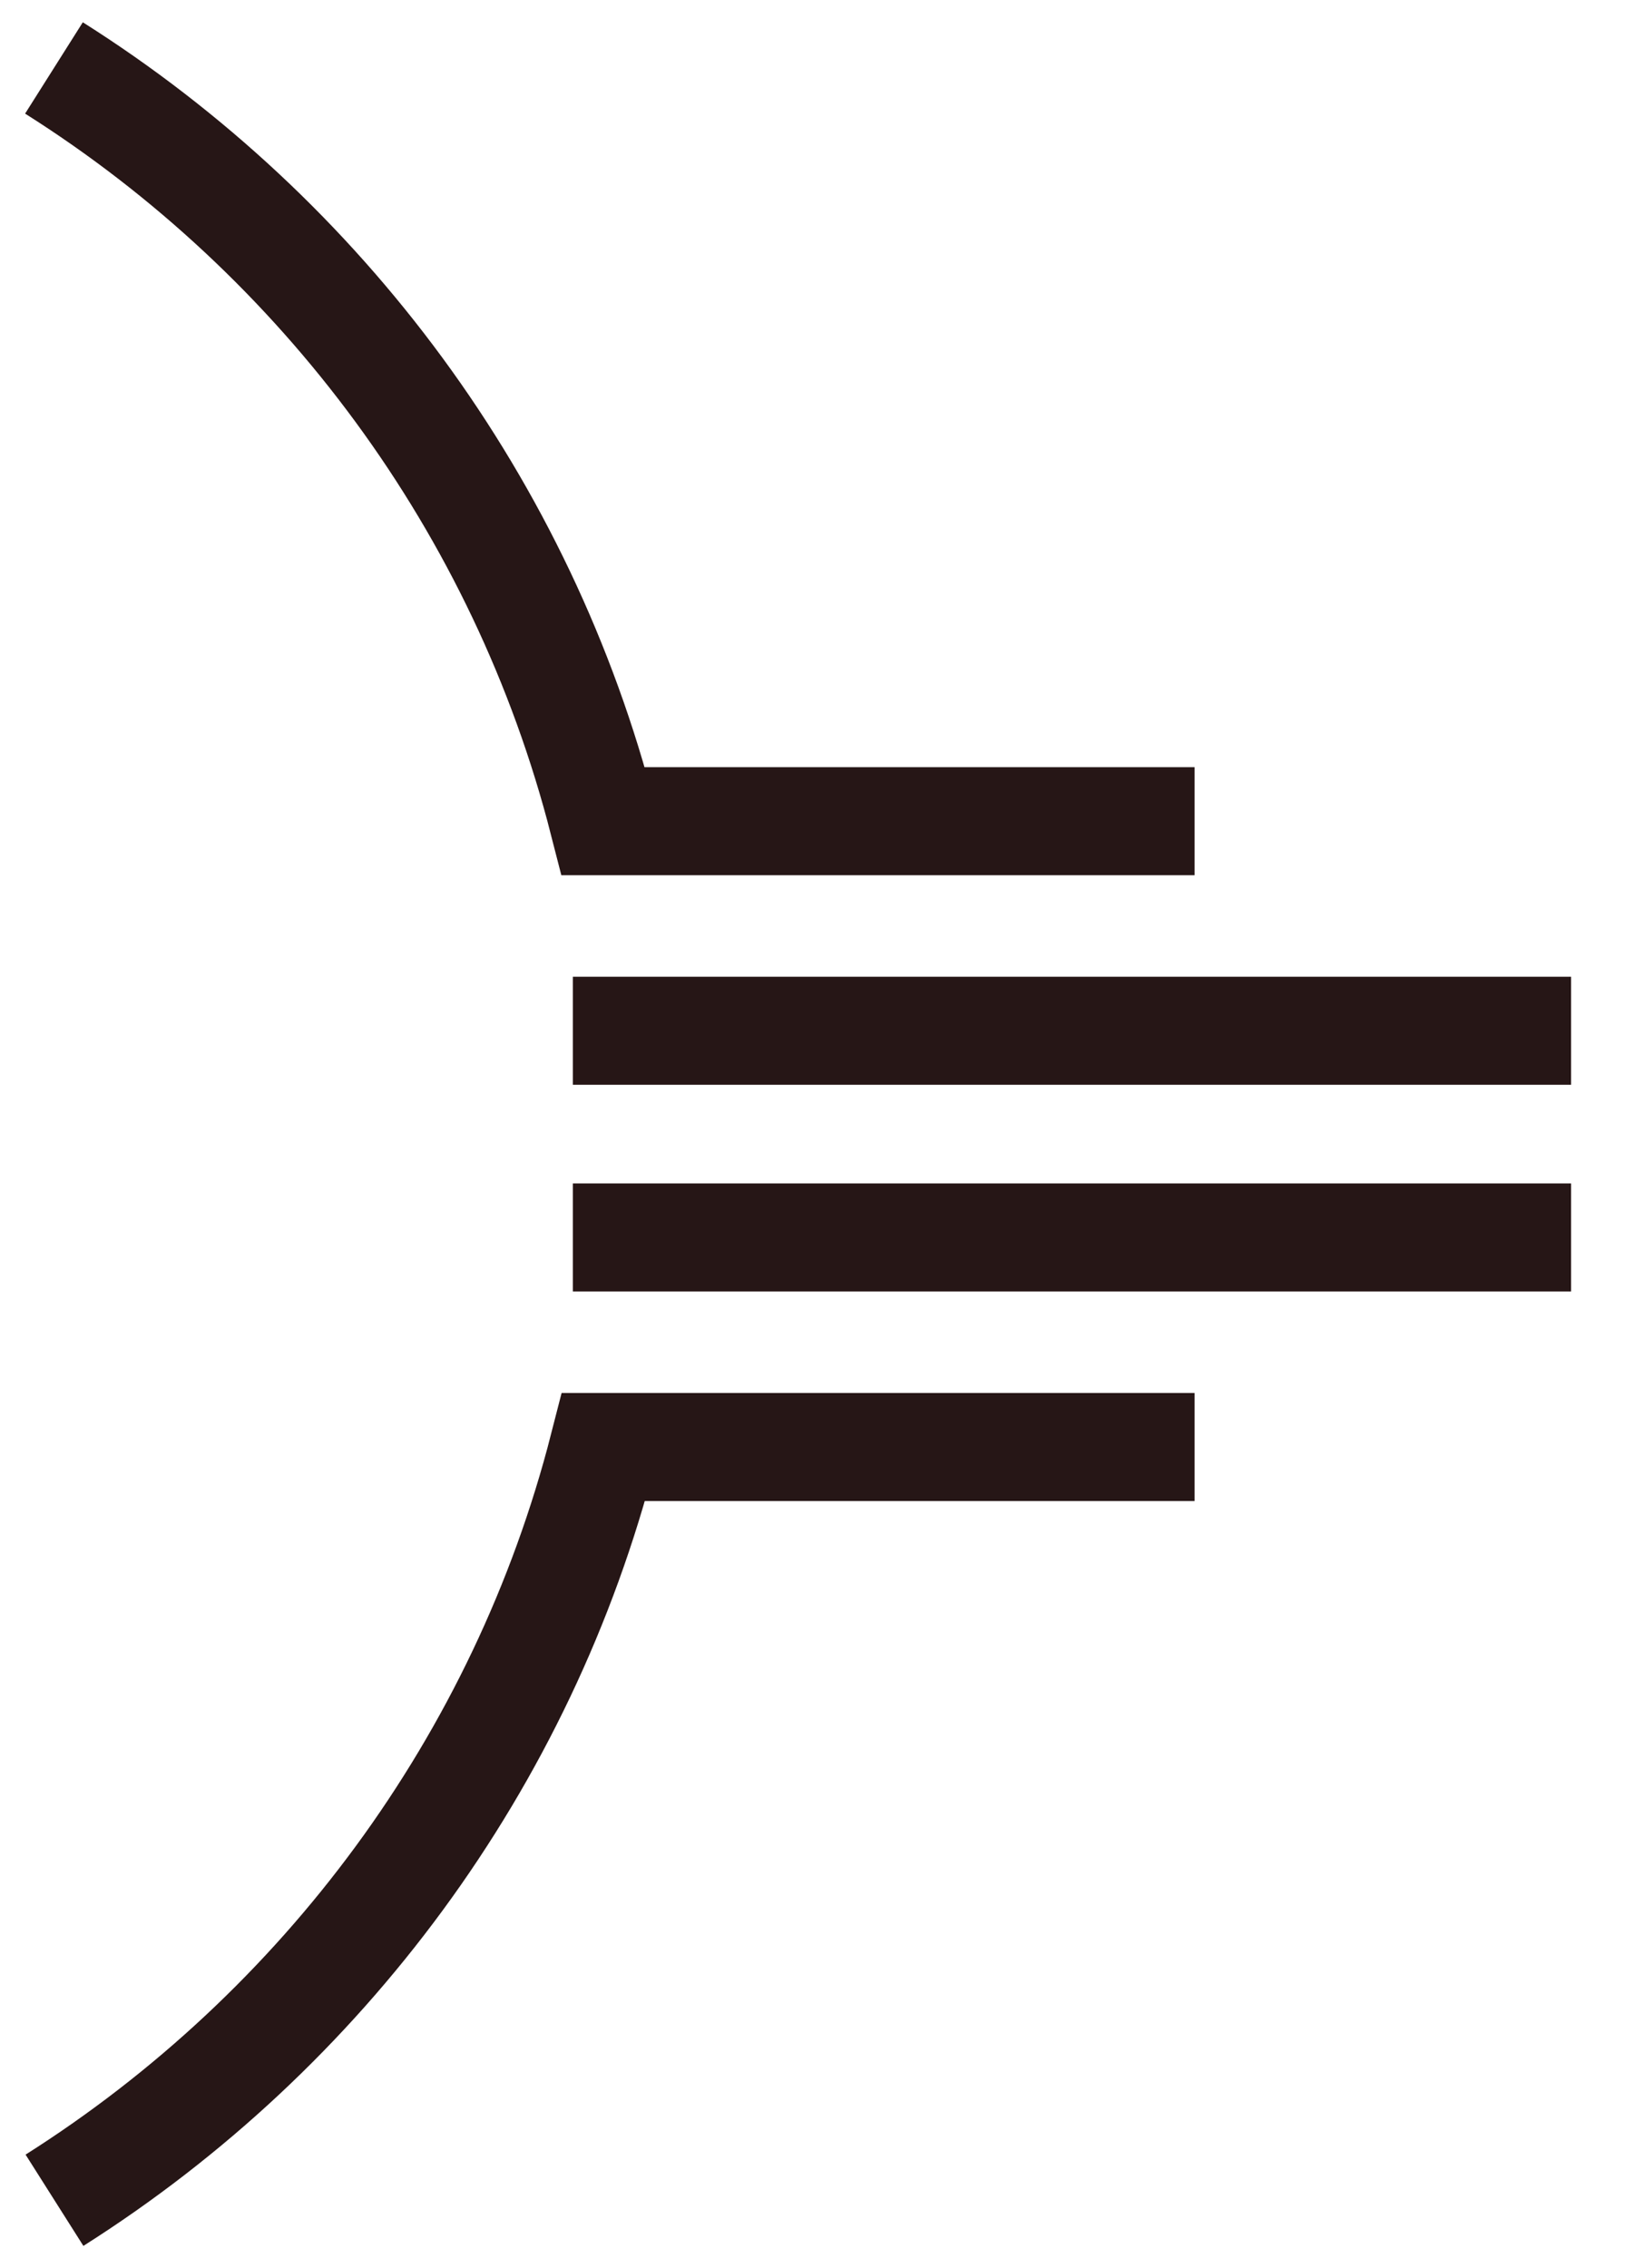
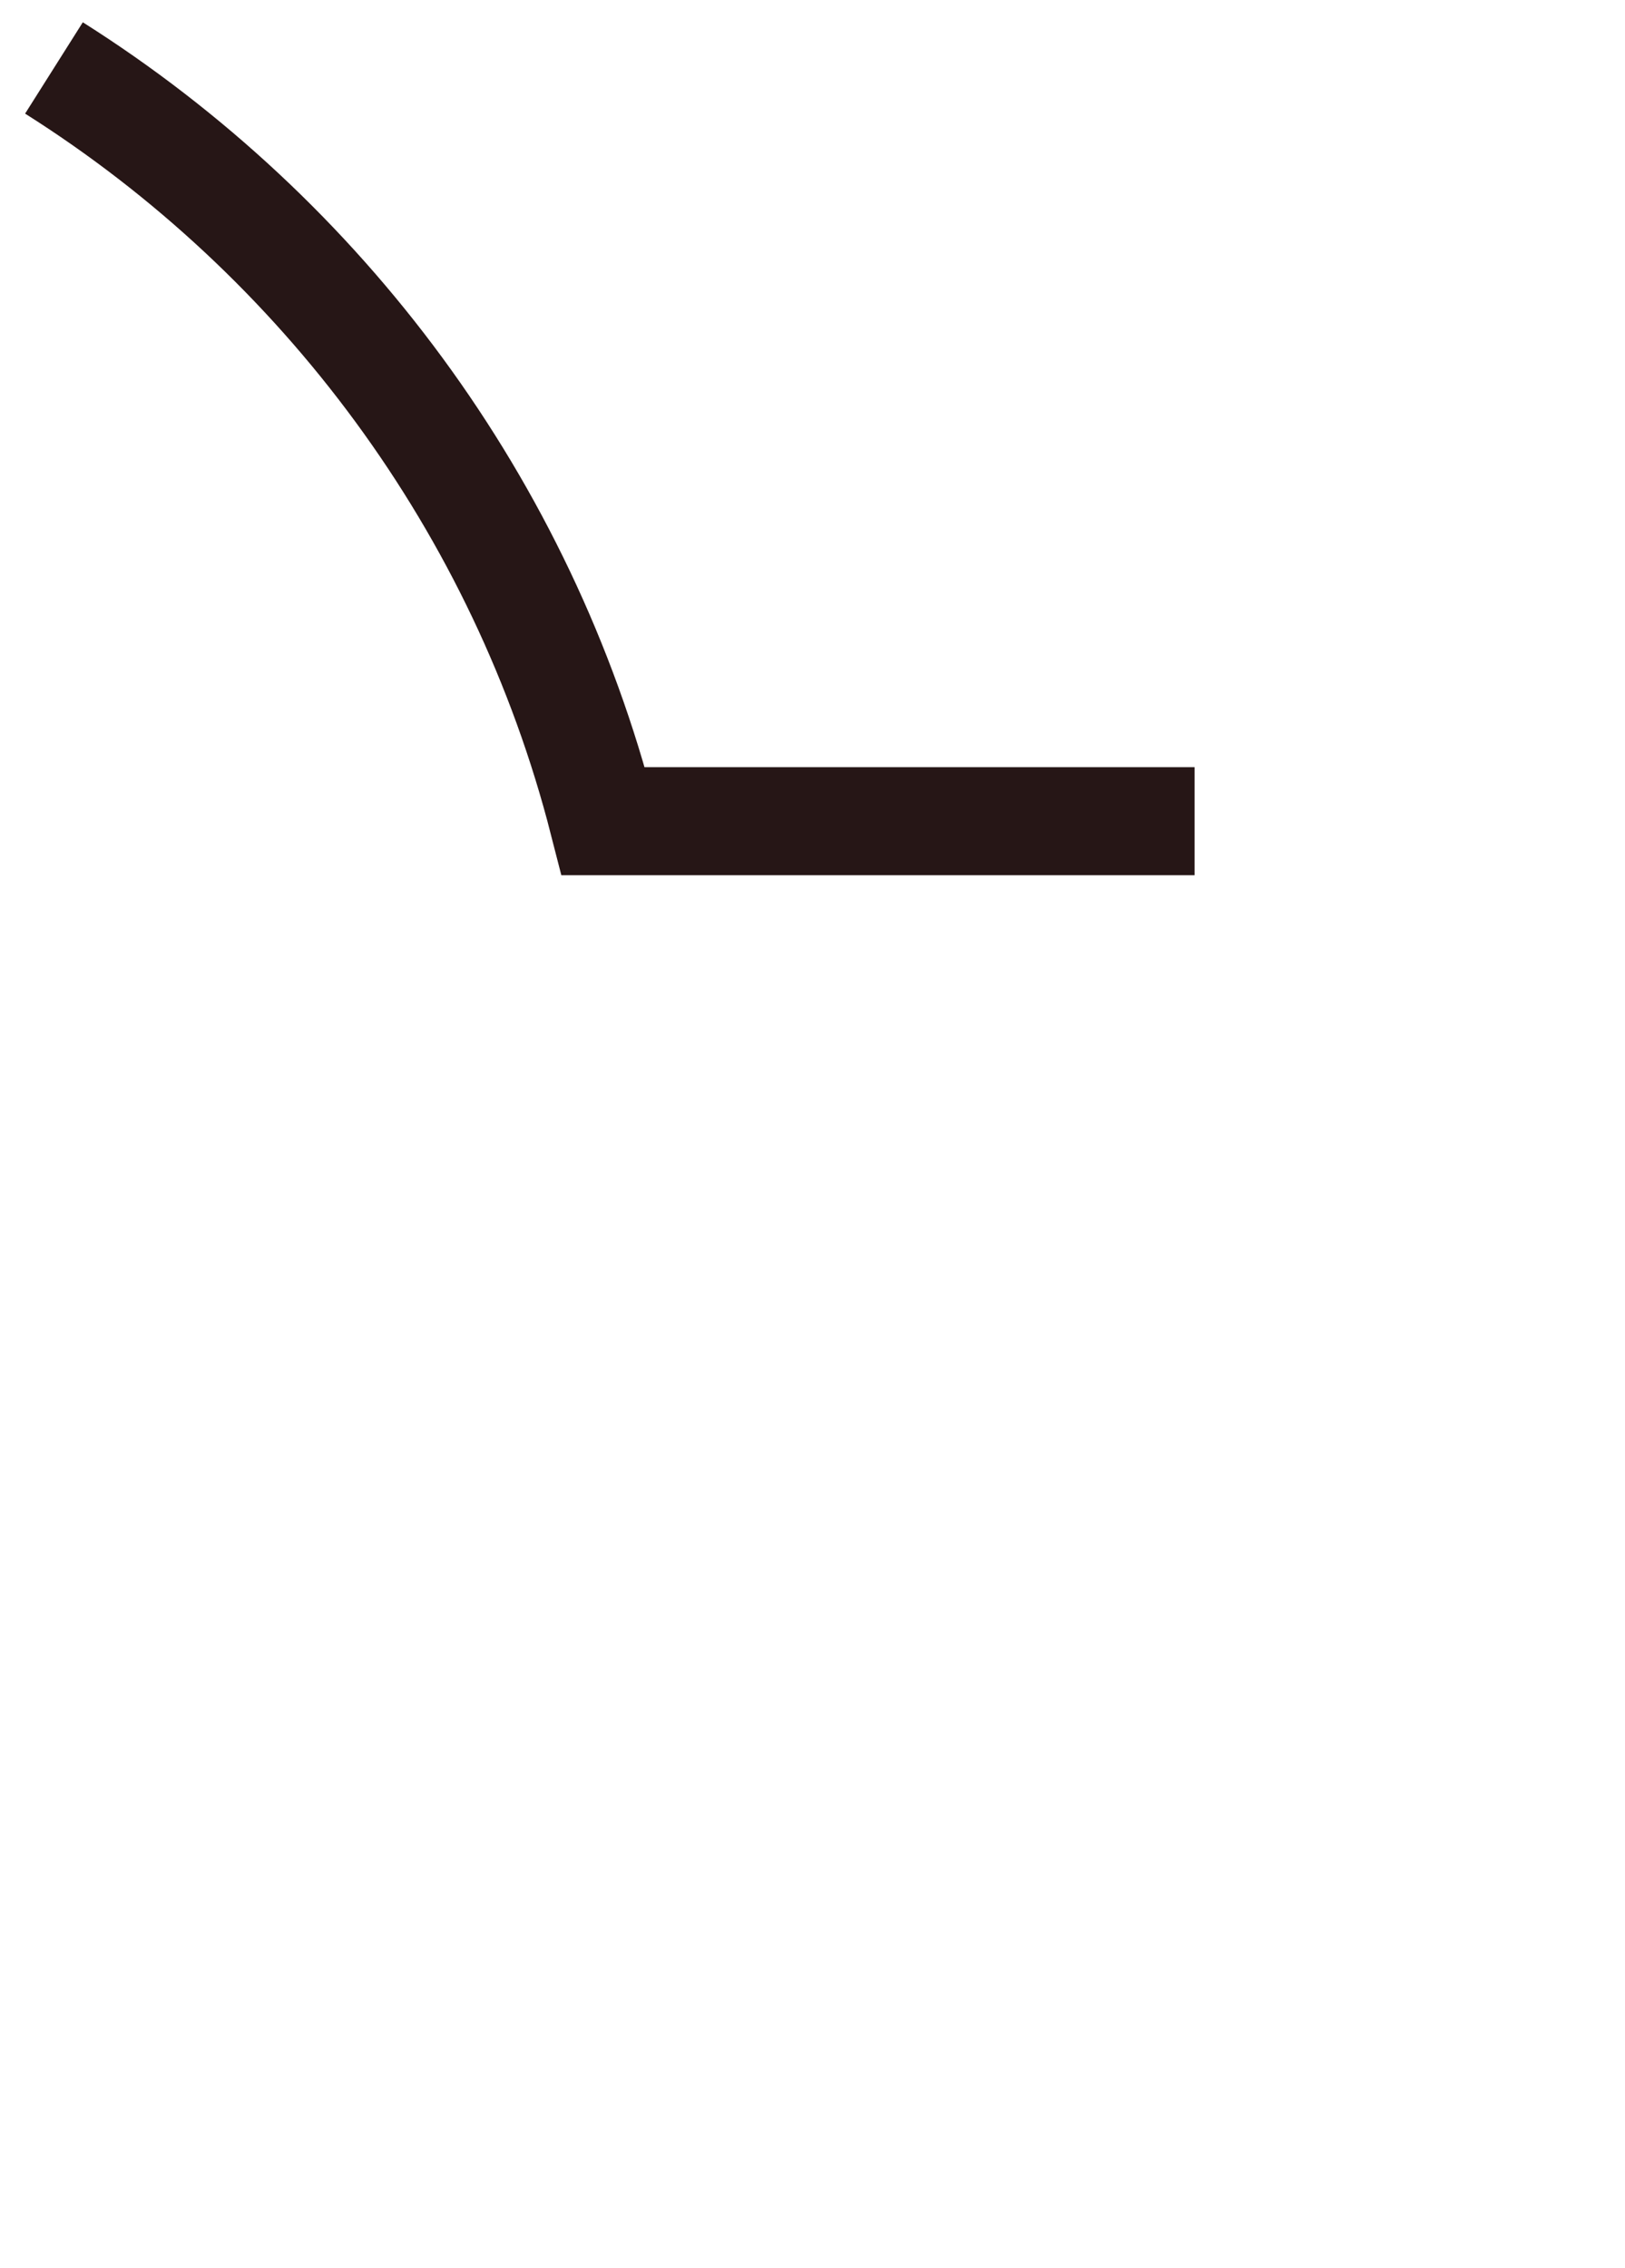
<svg xmlns="http://www.w3.org/2000/svg" id="Layer_1" viewBox="0 0 716.47 1000">
  <defs>
    <style>.cls-1{fill:none;stroke:#261616;stroke-miterlimit:10;stroke-width:47.63px;}</style>
  </defs>
-   <path class="cls-1" d="M24.02,970.04c118.24-74.9,206.47-193.02,242.08-332.09h260.59" />
  <path class="cls-1" d="M23.79,29.96c118.36,74.78,206.59,193.02,242.19,332.09h260.71" />
-   <line class="cls-1" x1="252.58" y1="454.44" x2="692.68" y2="454.44" />
-   <line class="cls-1" x1="252.58" y1="545.56" x2="692.68" y2="545.56" />
</svg>